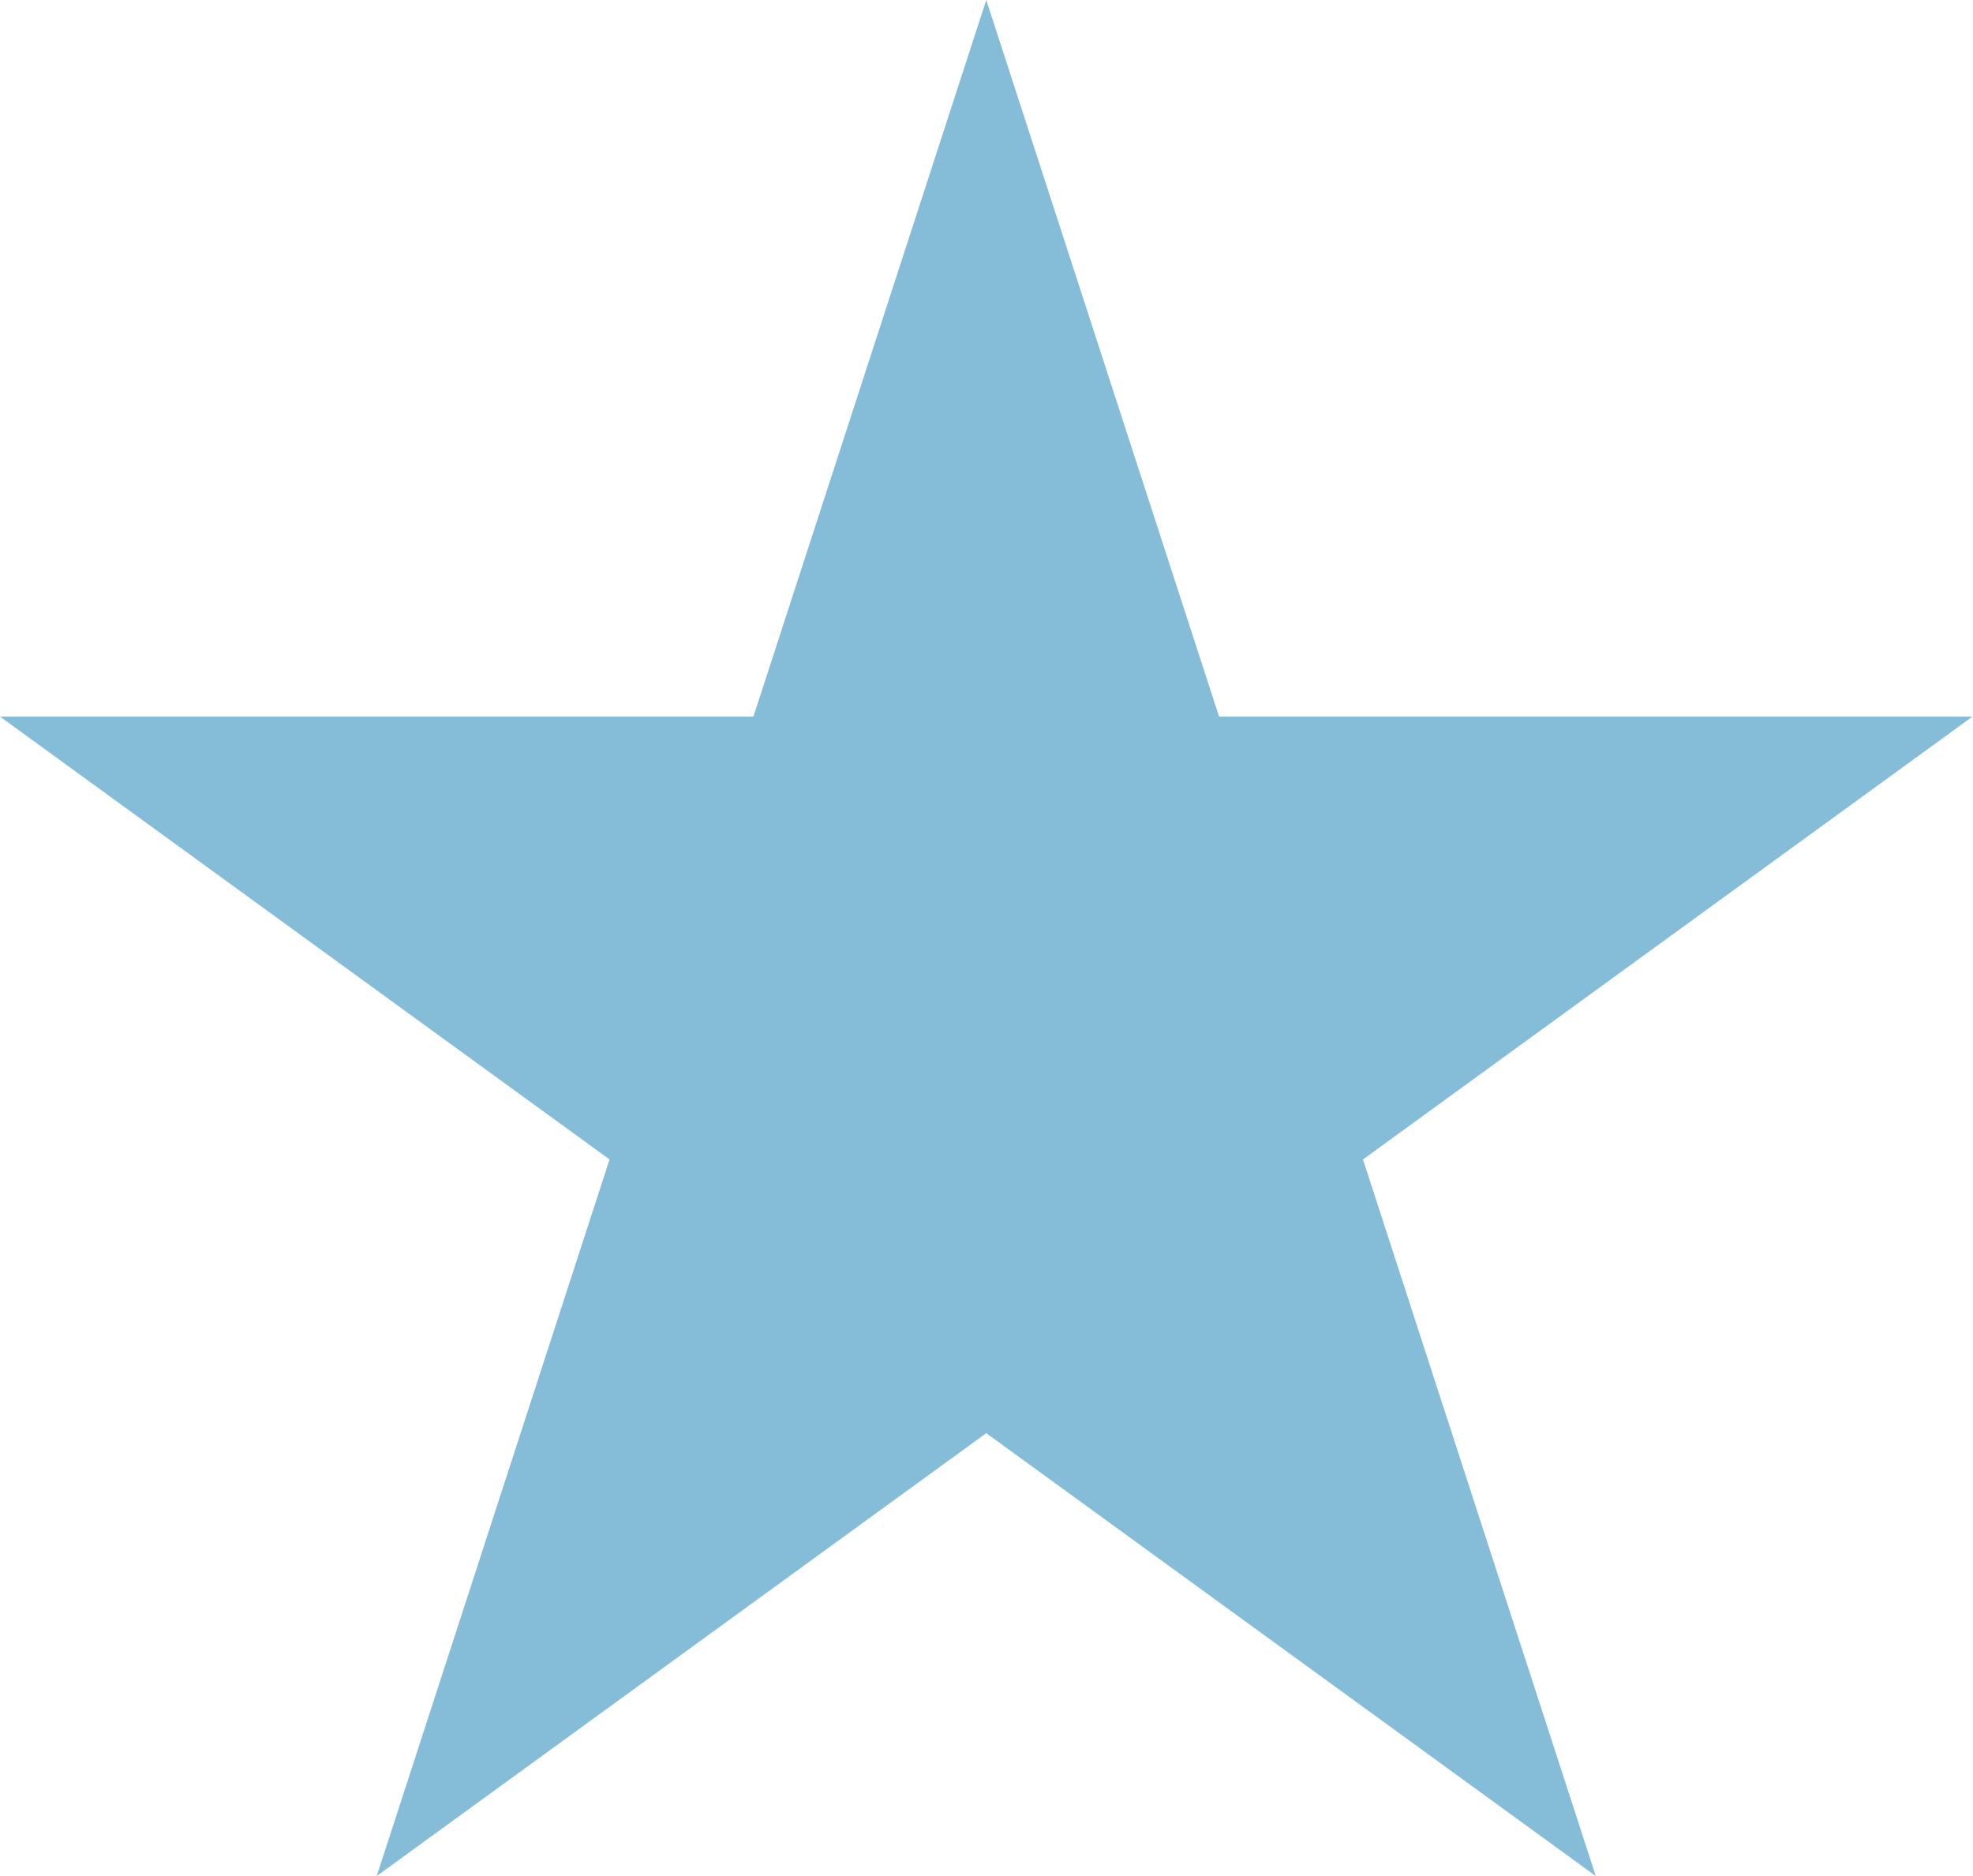
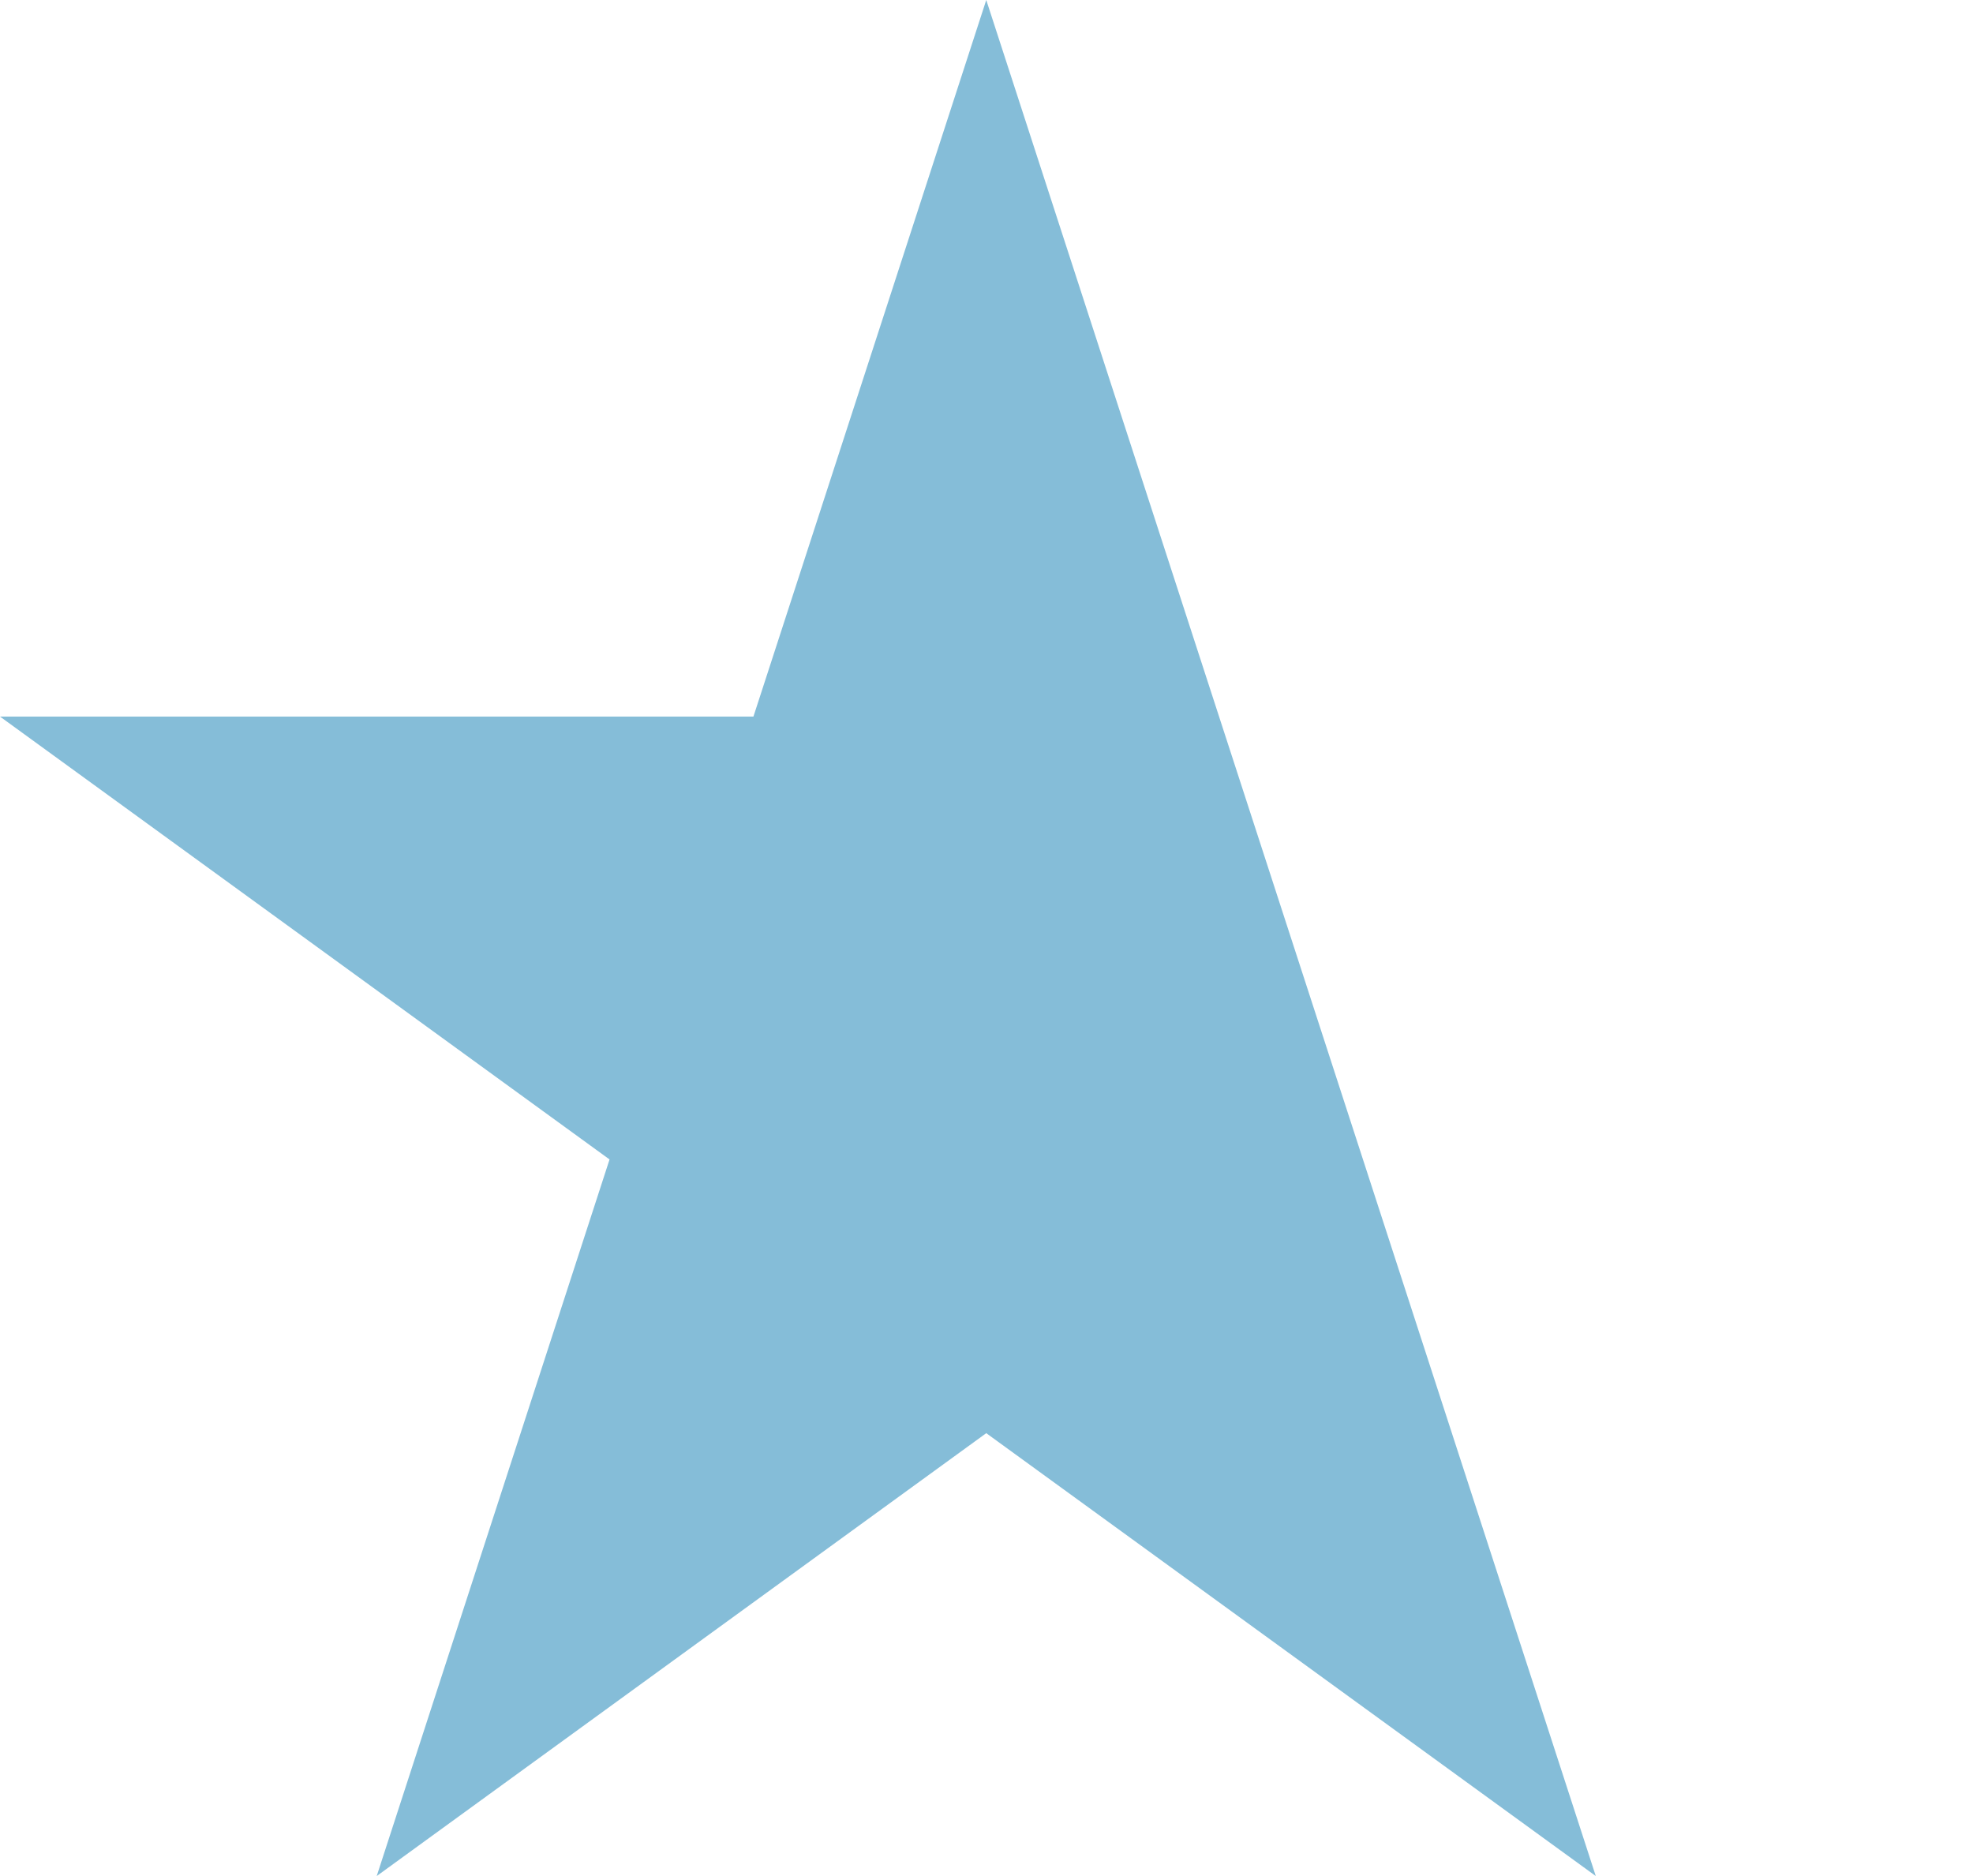
<svg xmlns="http://www.w3.org/2000/svg" width="122" height="116" viewBox="0 0 122 116" fill="none">
-   <path d="M60.985 0L75.381 44.308H121.969L84.279 71.692L98.675 116L60.985 88.616L23.294 116L37.691 71.692L5.73305e-05 44.308H46.588L60.985 0Z" fill="#85BDD8" />
+   <path d="M60.985 0L75.381 44.308L84.279 71.692L98.675 116L60.985 88.616L23.294 116L37.691 71.692L5.73305e-05 44.308H46.588L60.985 0Z" fill="#85BDD8" />
</svg>